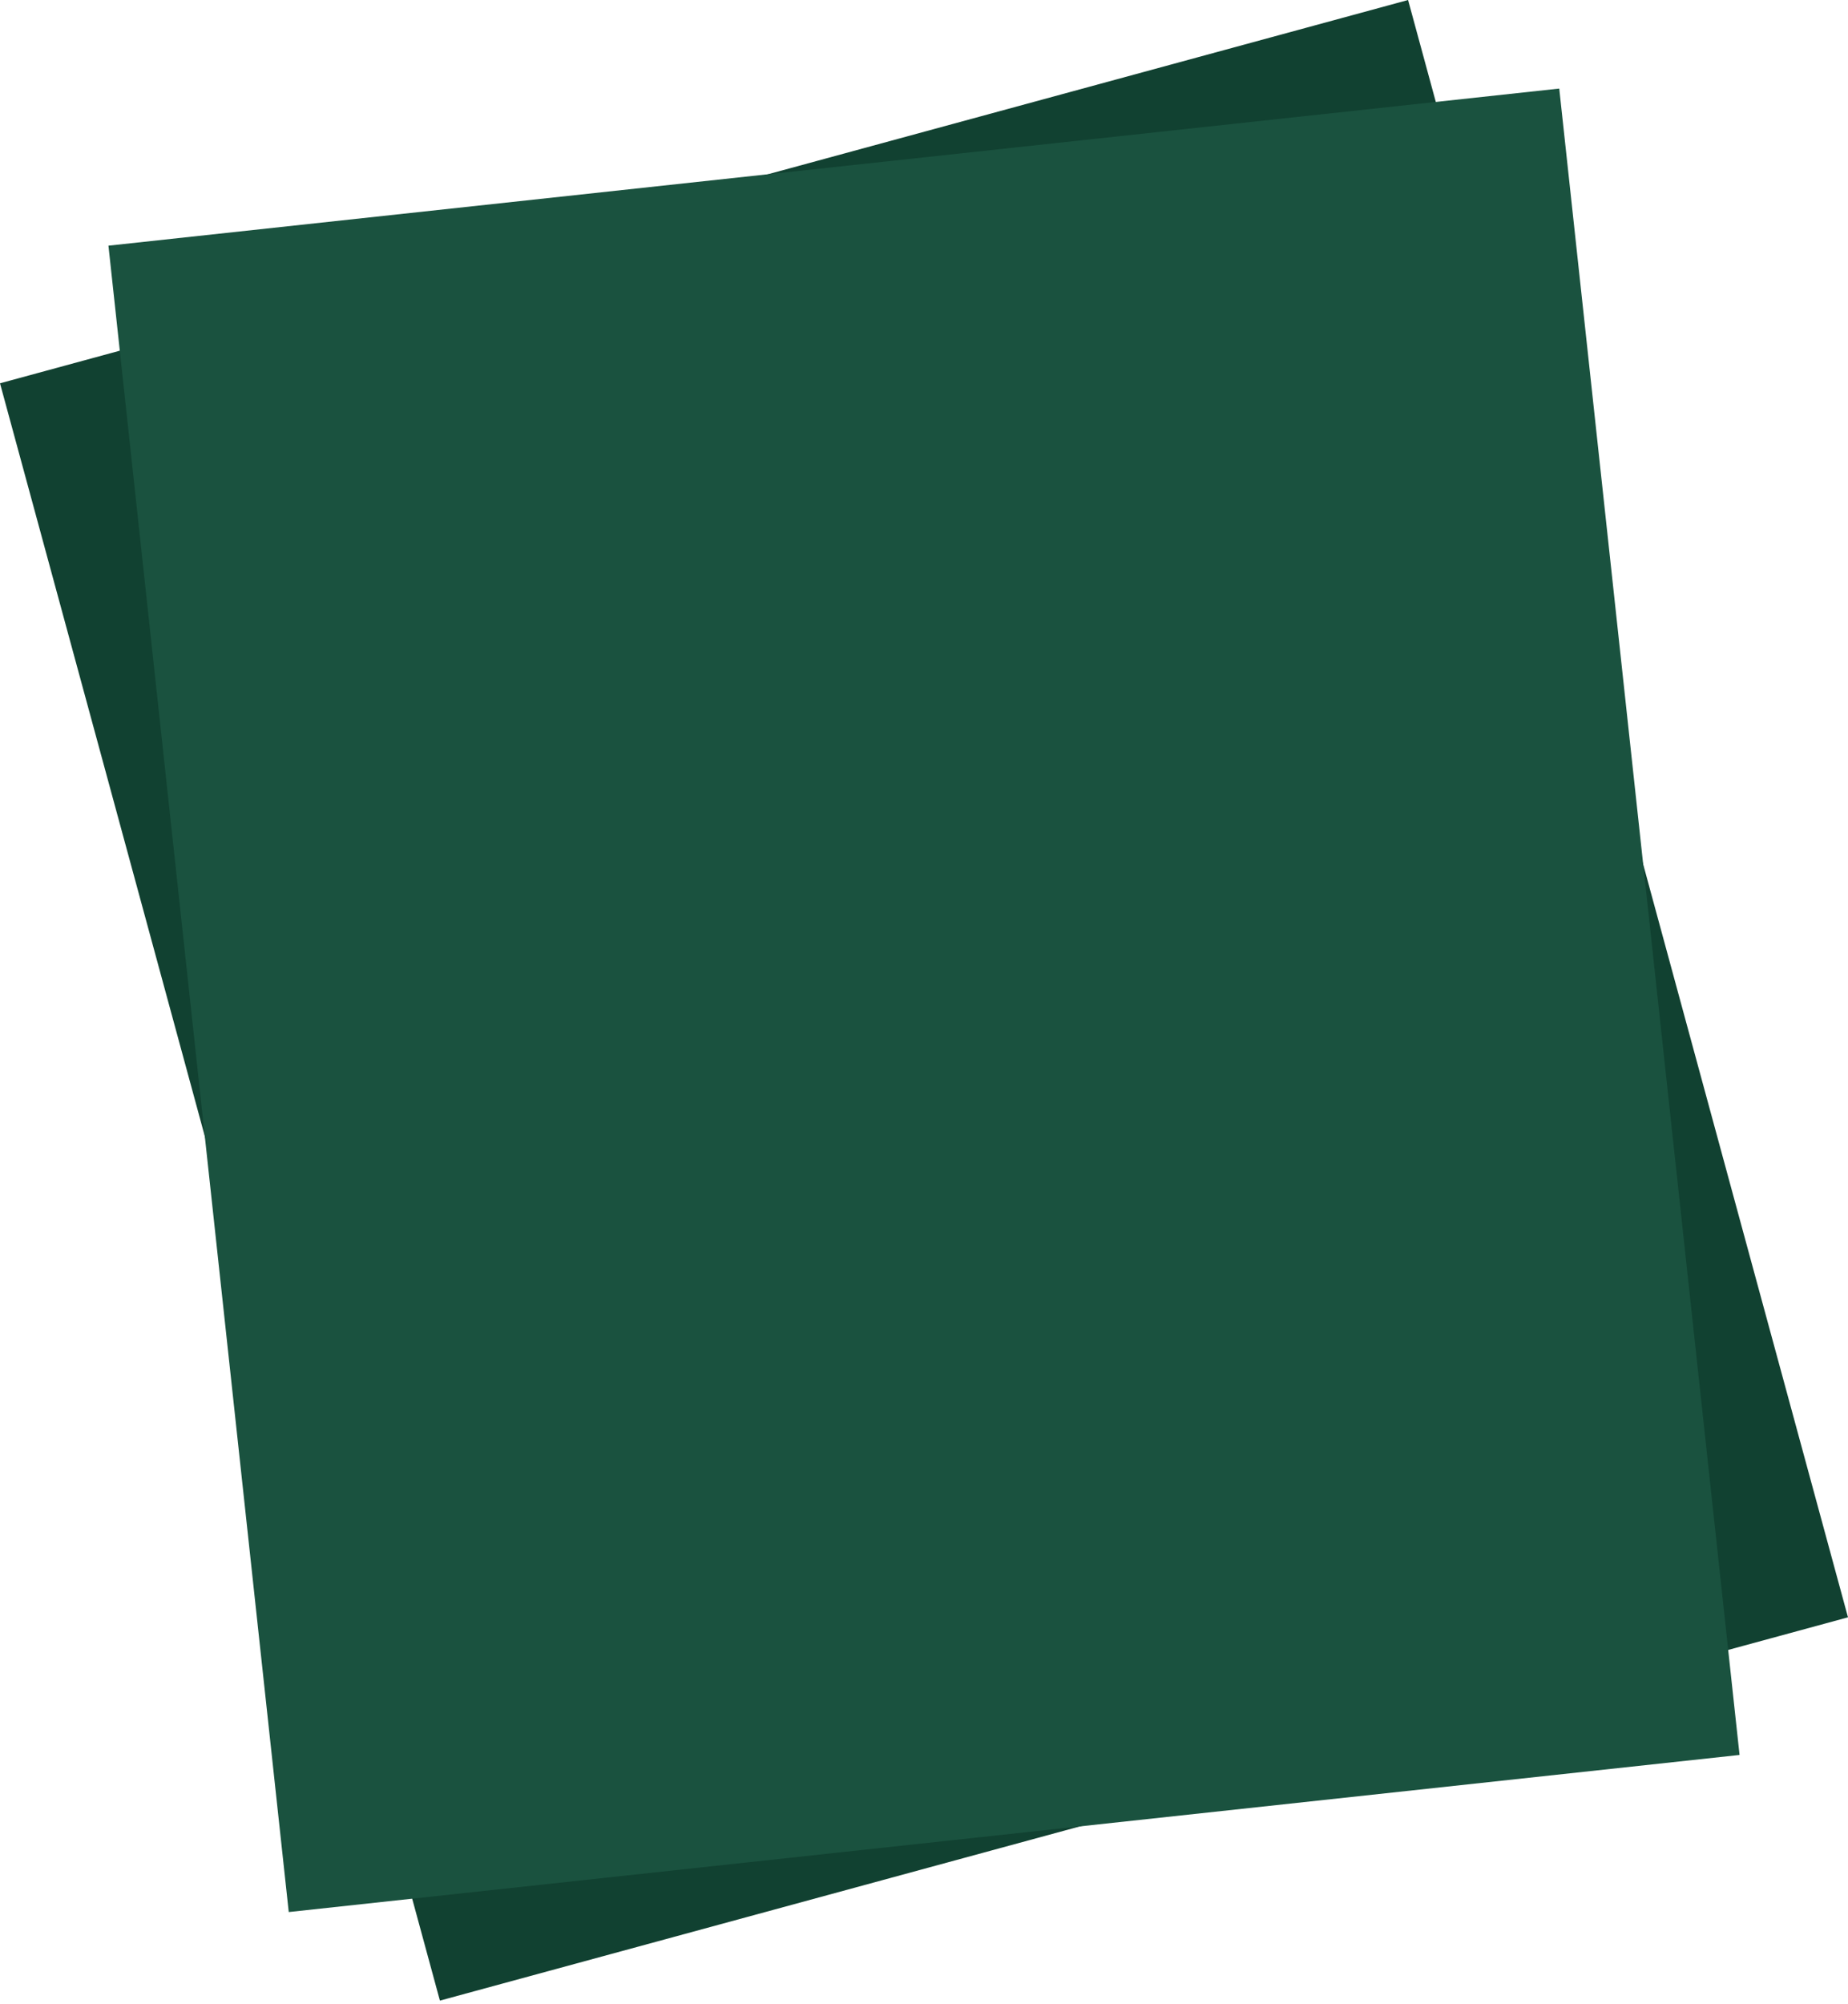
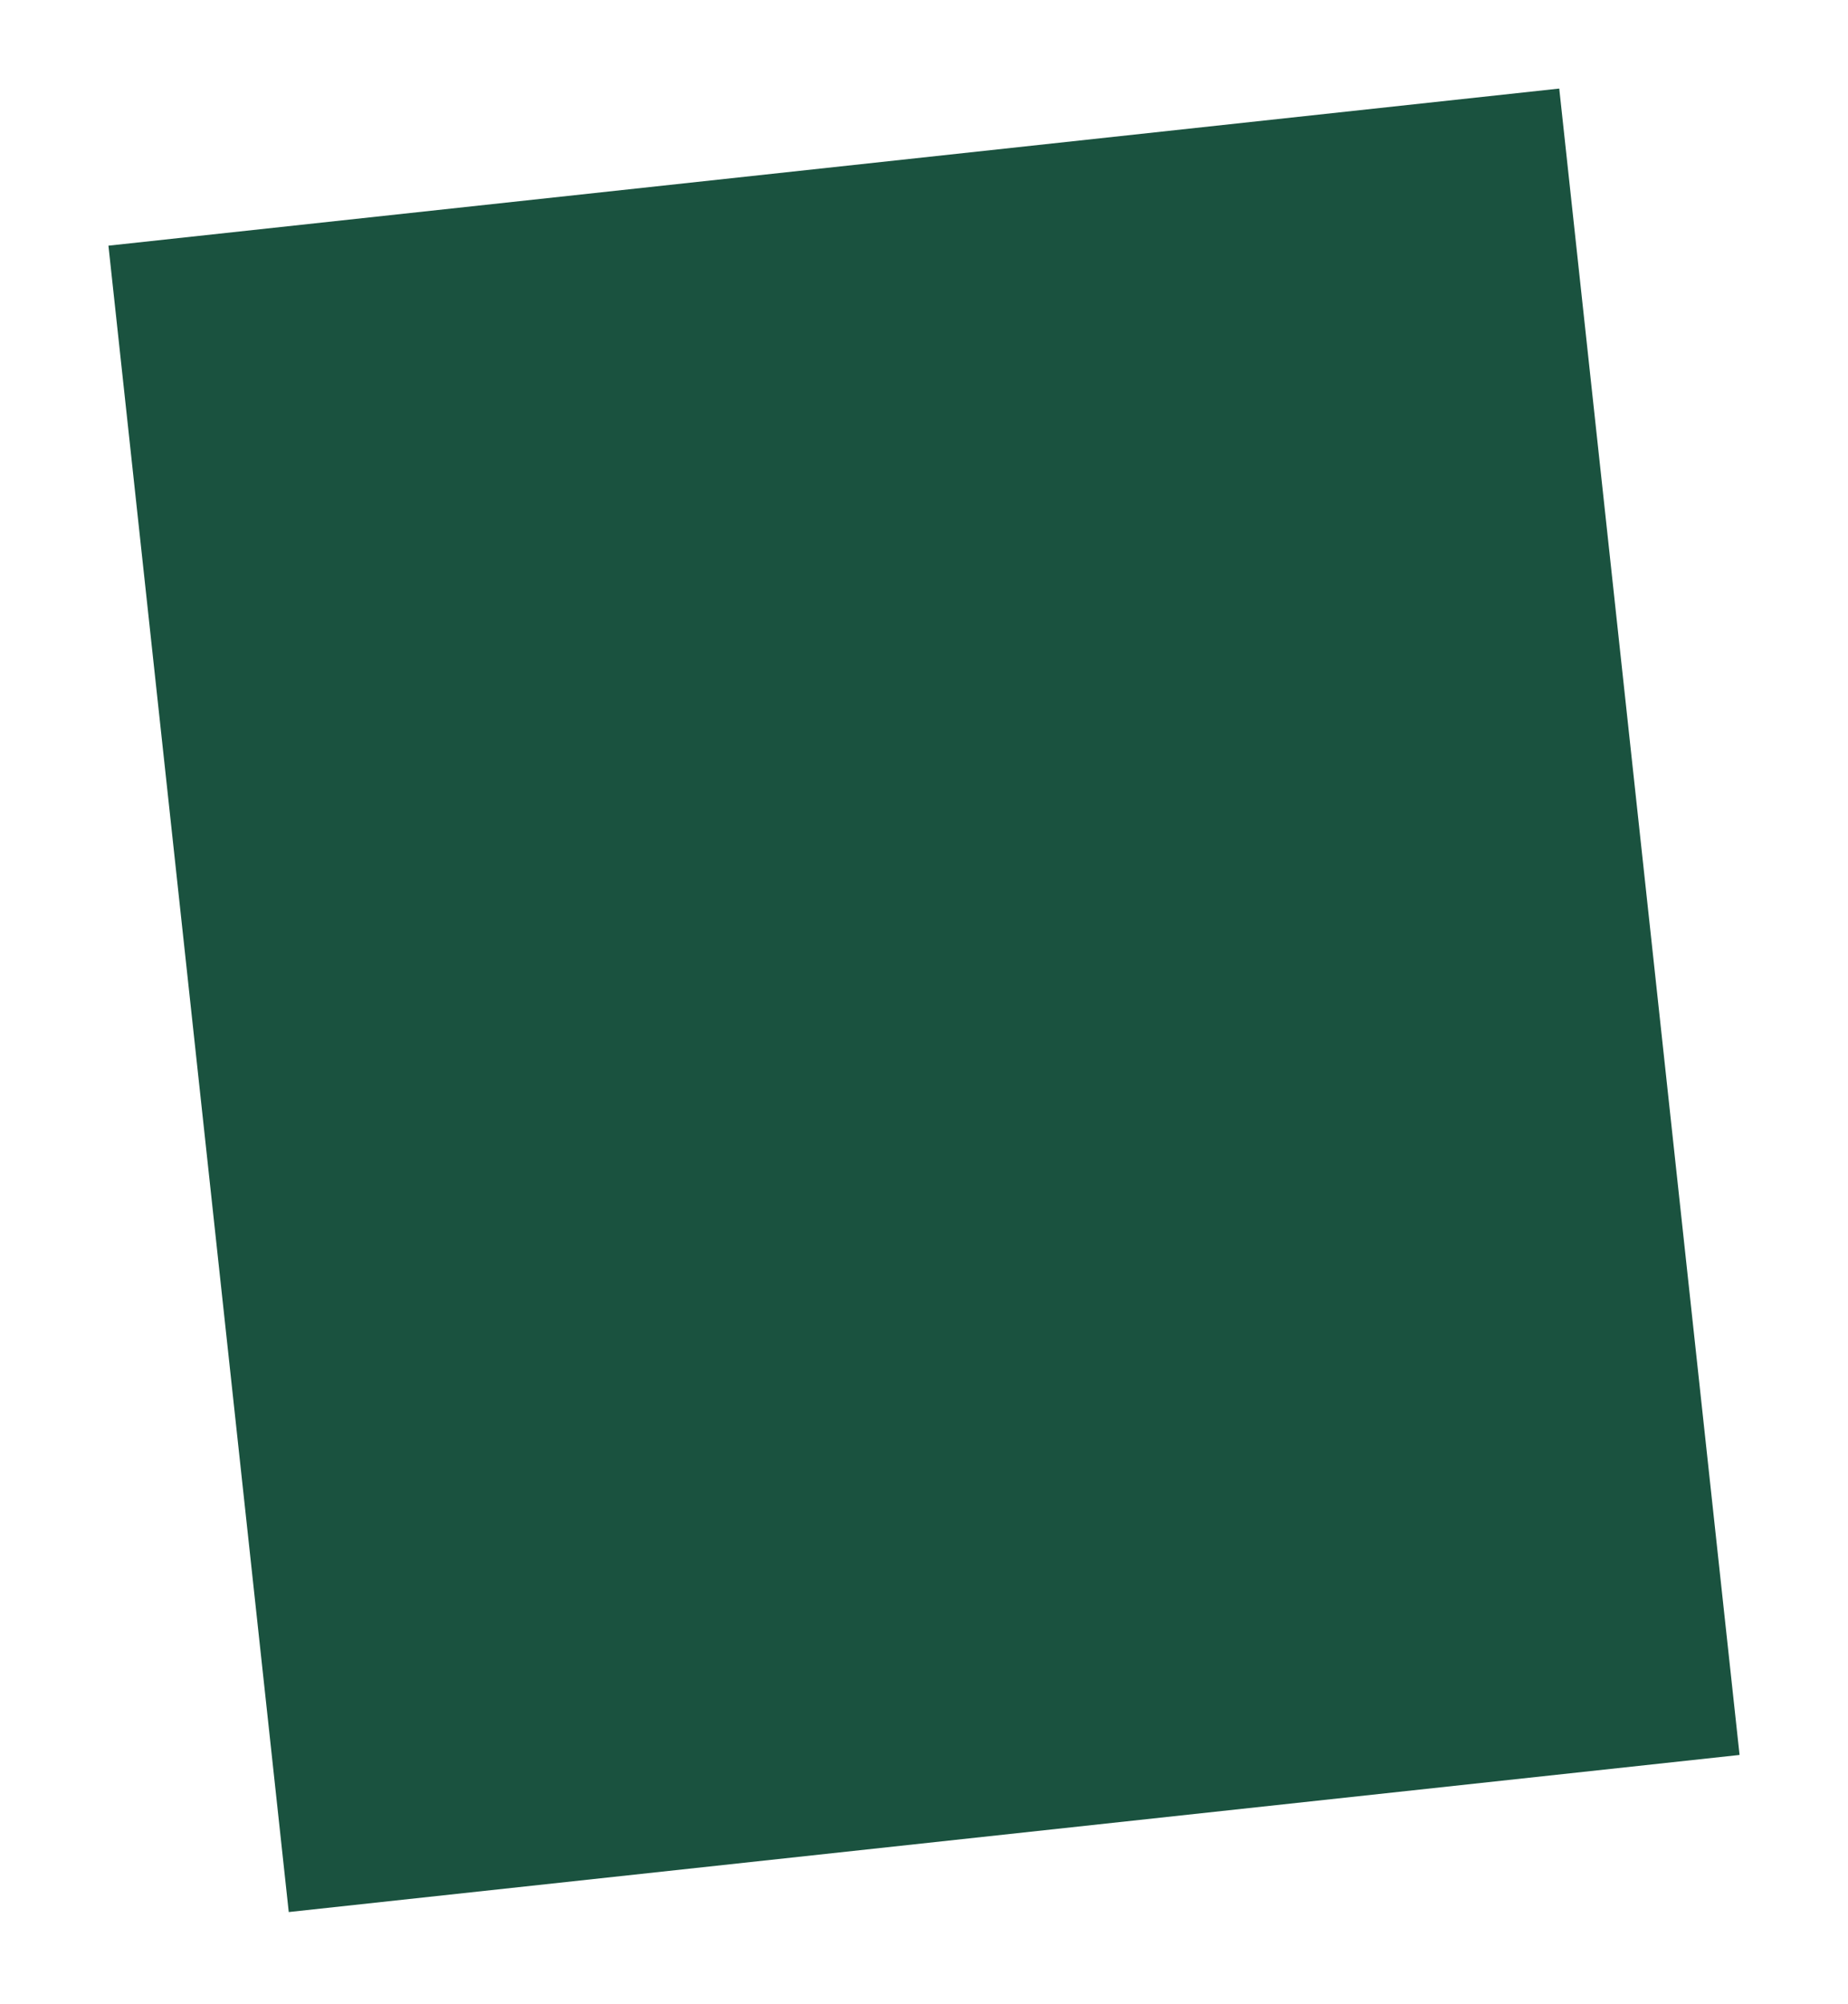
<svg xmlns="http://www.w3.org/2000/svg" width="524" height="568" viewBox="0 0 524 568" fill="none">
-   <rect y="108.643" width="413.779" height="475.08" transform="rotate(-15.222 0 108.643)" fill="#114131" />
  <rect x="30.747" y="69.634" width="413.779" height="475.08" transform="rotate(-6.178 30.747 69.634)" fill="#1A523F" />
</svg>